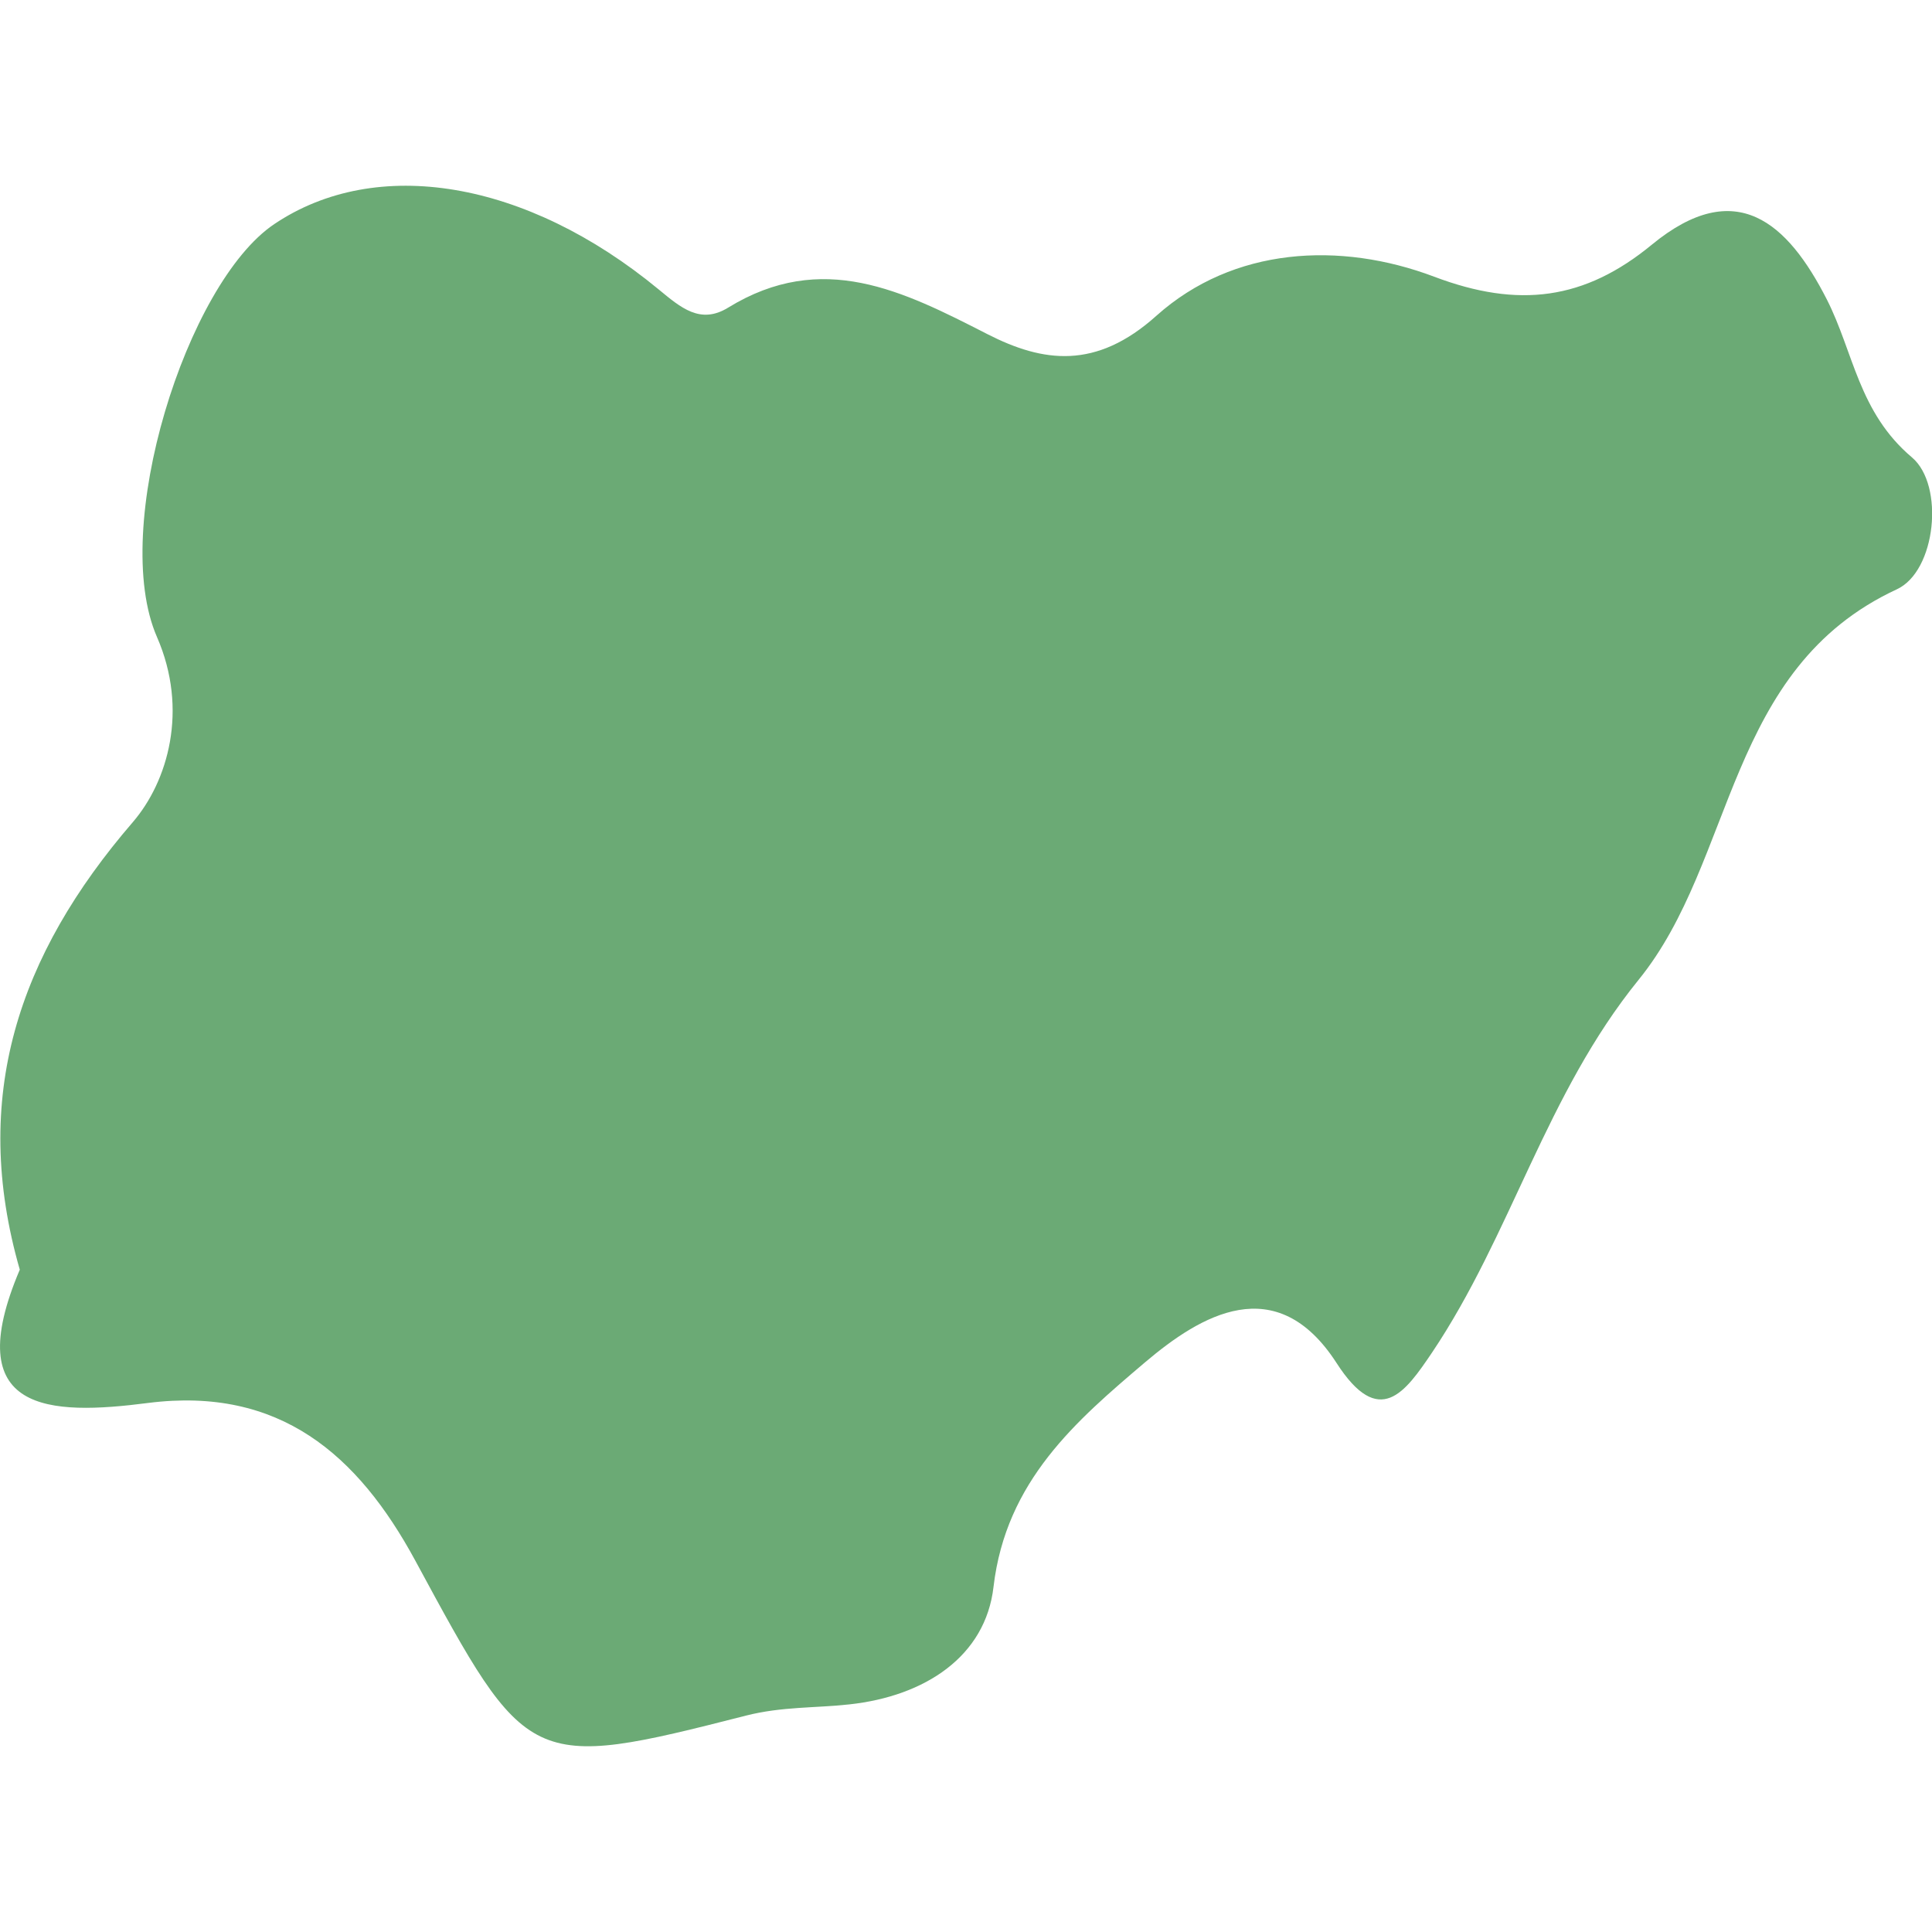
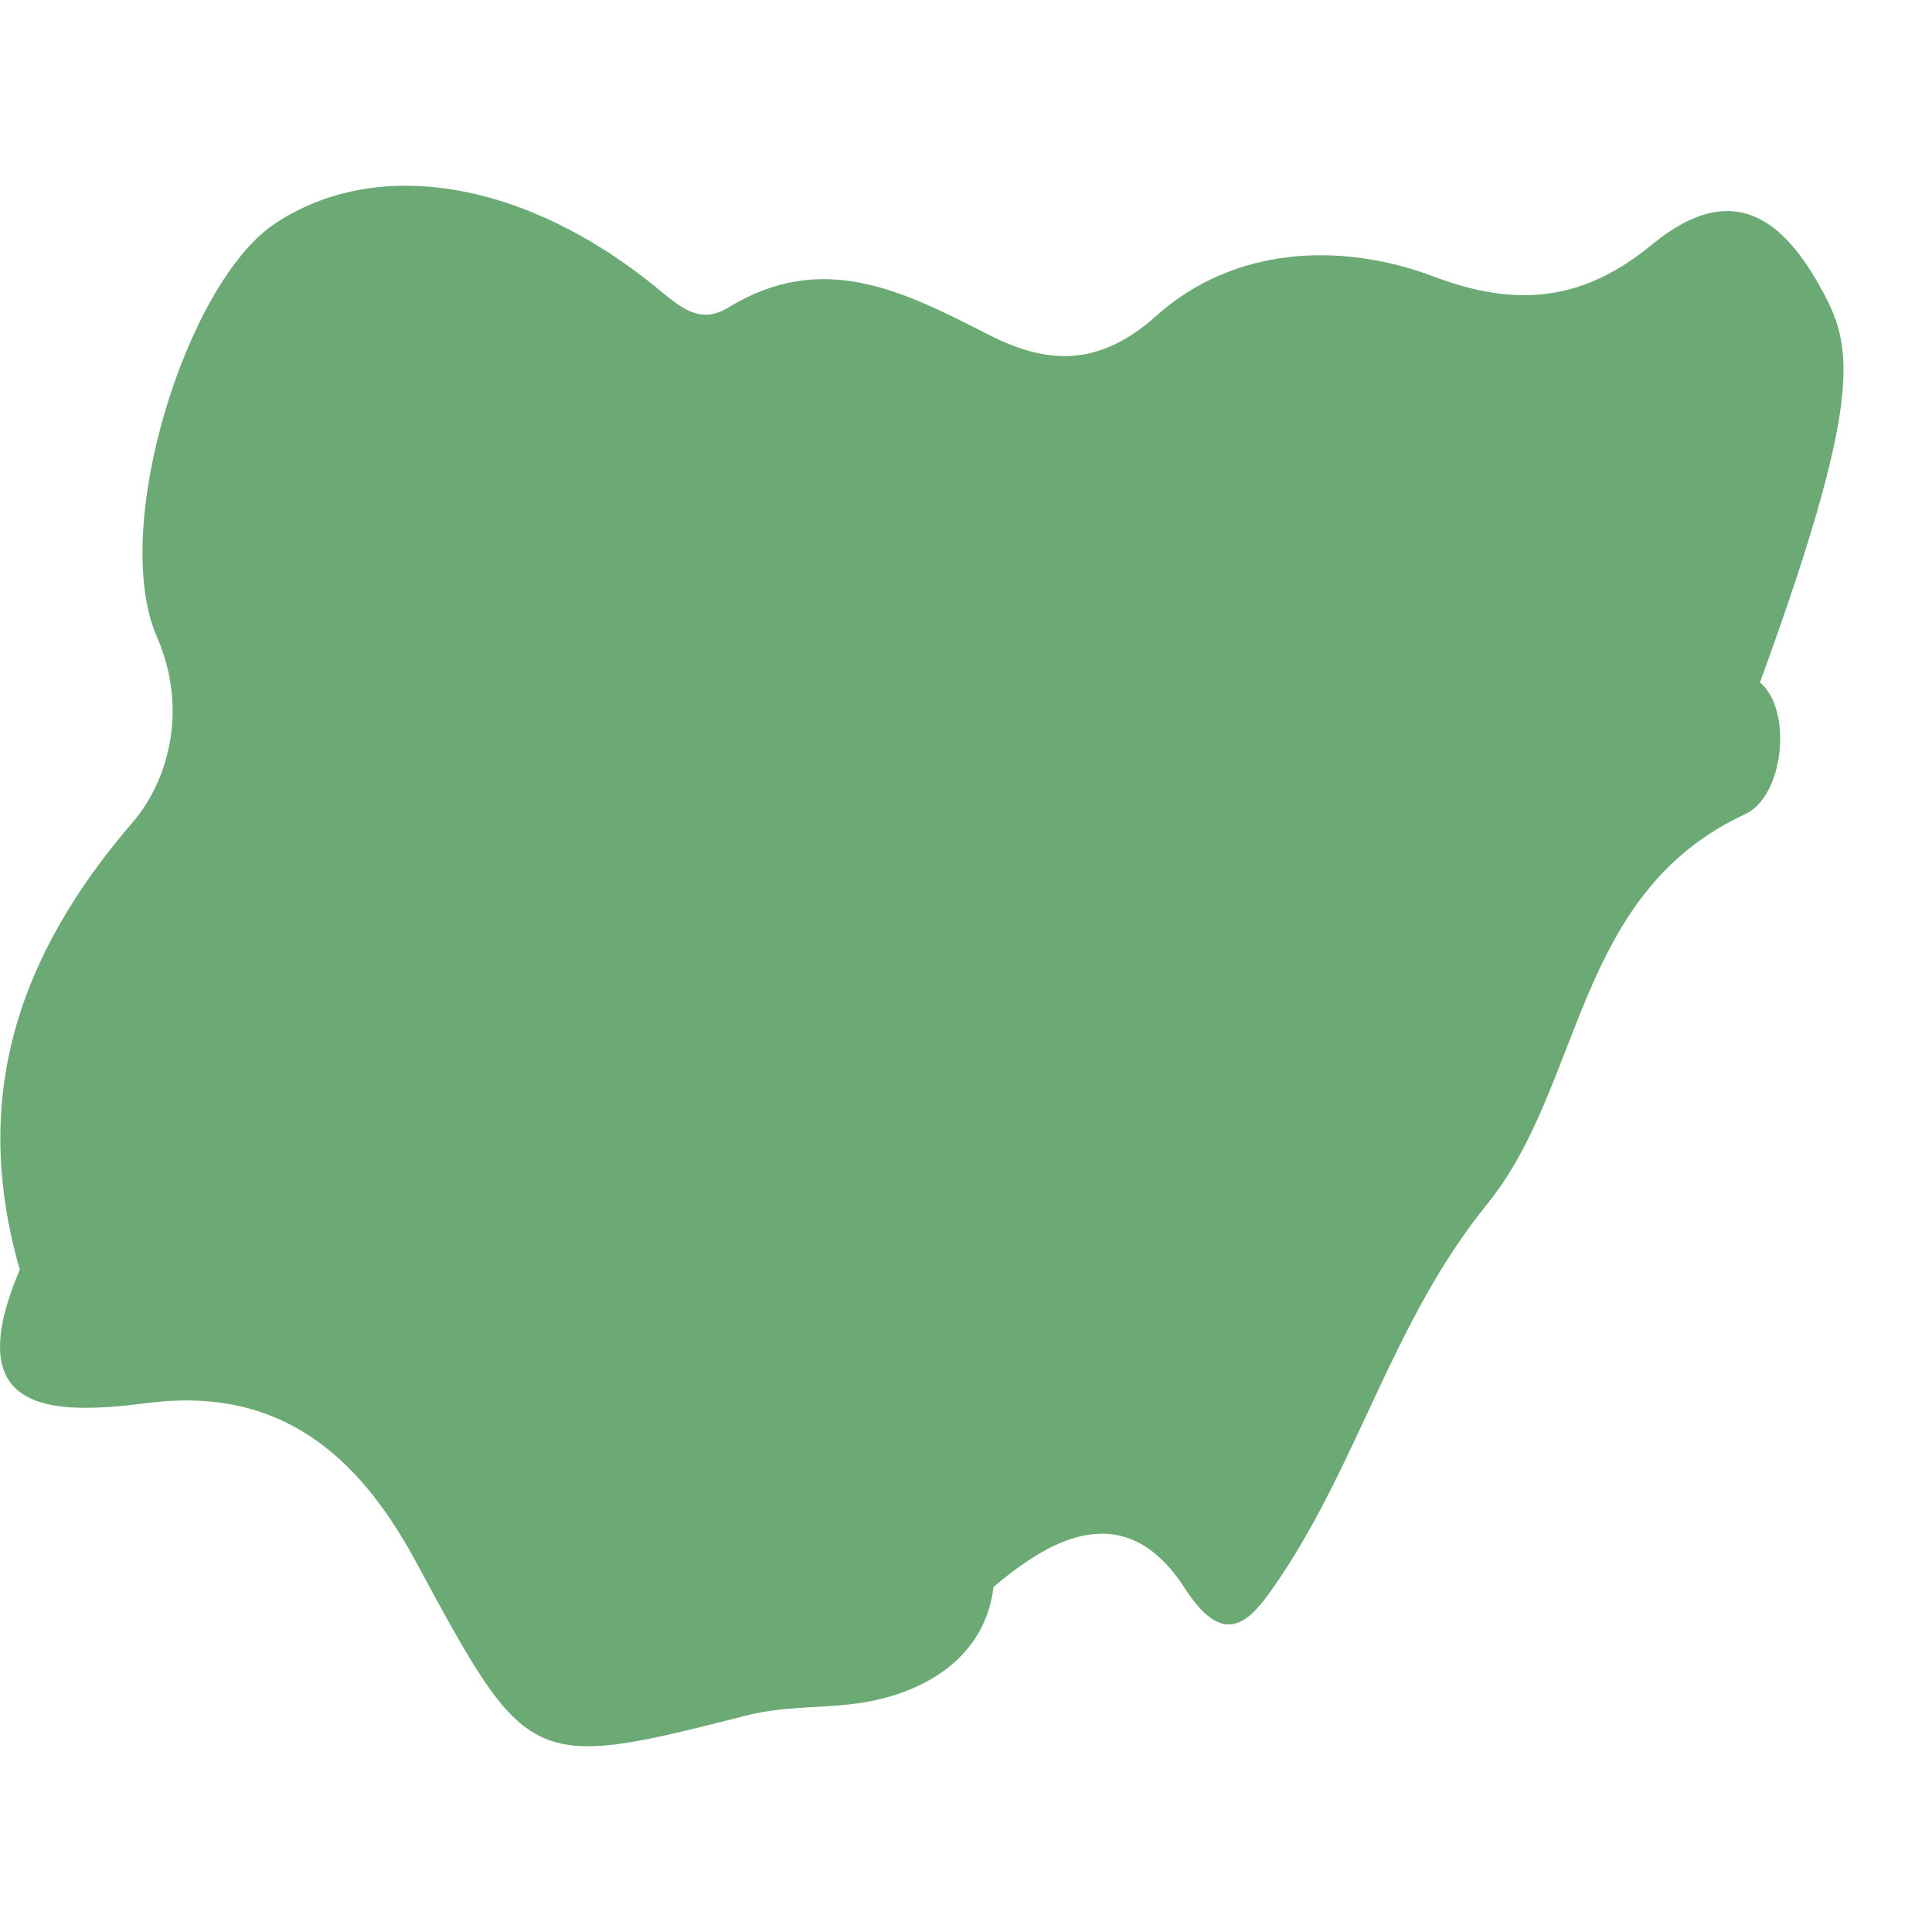
<svg xmlns="http://www.w3.org/2000/svg" width="512" height="512" x="0" y="0" viewBox="0 0 22.163 22.163" style="enable-background:new 0 0 512 512" xml:space="preserve" class="">
  <g>
    <g>
-       <path style="" d="M20.957,3.436c-0.449-0.881-1.043-1.422-2.007-0.63c-0.771,0.635-1.528,0.735-2.498,0.368   c-1.081-0.408-2.303-0.341-3.185,0.447c-0.694,0.624-1.302,0.538-1.94,0.212c-0.971-0.497-1.896-0.966-2.974-0.304   C8.034,3.725,7.811,3.53,7.557,3.321c-1.522-1.256-3.24-1.538-4.411-0.75c-1.007,0.677-1.89,3.49-1.345,4.737   c0.364,0.835,0.125,1.656-0.278,2.124c-1.316,1.527-1.864,3.158-1.296,5.133c-0.698,1.645,0.335,1.676,1.473,1.529   c1.507-0.191,2.405,0.594,3.062,1.805c1.291,2.385,1.296,2.42,3.798,1.781c0.41-0.104,0.792-0.085,1.183-0.128   c0.869-0.094,1.562-0.551,1.654-1.347c0.143-1.221,0.953-1.91,1.743-2.581c0.63-0.533,1.499-1.061,2.192,0.011   c0.491,0.763,0.788,0.336,1.095-0.118c0.91-1.355,1.307-2.967,2.371-4.278c1.116-1.375,0.998-3.568,2.962-4.479   c0.45-0.208,0.549-1.195,0.173-1.513C21.32,4.729,21.265,4.043,20.957,3.436z" fill="#6baa75" data-original="#121111" />
+       <path style="" d="M20.957,3.436c-0.449-0.881-1.043-1.422-2.007-0.63c-0.771,0.635-1.528,0.735-2.498,0.368   c-1.081-0.408-2.303-0.341-3.185,0.447c-0.694,0.624-1.302,0.538-1.94,0.212c-0.971-0.497-1.896-0.966-2.974-0.304   C8.034,3.725,7.811,3.53,7.557,3.321c-1.522-1.256-3.24-1.538-4.411-0.75c-1.007,0.677-1.89,3.49-1.345,4.737   c0.364,0.835,0.125,1.656-0.278,2.124c-1.316,1.527-1.864,3.158-1.296,5.133c-0.698,1.645,0.335,1.676,1.473,1.529   c1.507-0.191,2.405,0.594,3.062,1.805c1.291,2.385,1.296,2.42,3.798,1.781c0.41-0.104,0.792-0.085,1.183-0.128   c0.869-0.094,1.562-0.551,1.654-1.347c0.63-0.533,1.499-1.061,2.192,0.011   c0.491,0.763,0.788,0.336,1.095-0.118c0.91-1.355,1.307-2.967,2.371-4.278c1.116-1.375,0.998-3.568,2.962-4.479   c0.45-0.208,0.549-1.195,0.173-1.513C21.32,4.729,21.265,4.043,20.957,3.436z" fill="#6baa75" data-original="#121111" />
    </g>
    <g>
</g>
    <g>
</g>
    <g>
</g>
    <g>
</g>
    <g>
</g>
    <g>
</g>
    <g>
</g>
    <g>
</g>
    <g>
</g>
    <g>
</g>
    <g>
</g>
    <g>
</g>
    <g>
</g>
    <g>
</g>
    <g>
</g>
  </g>
</svg>